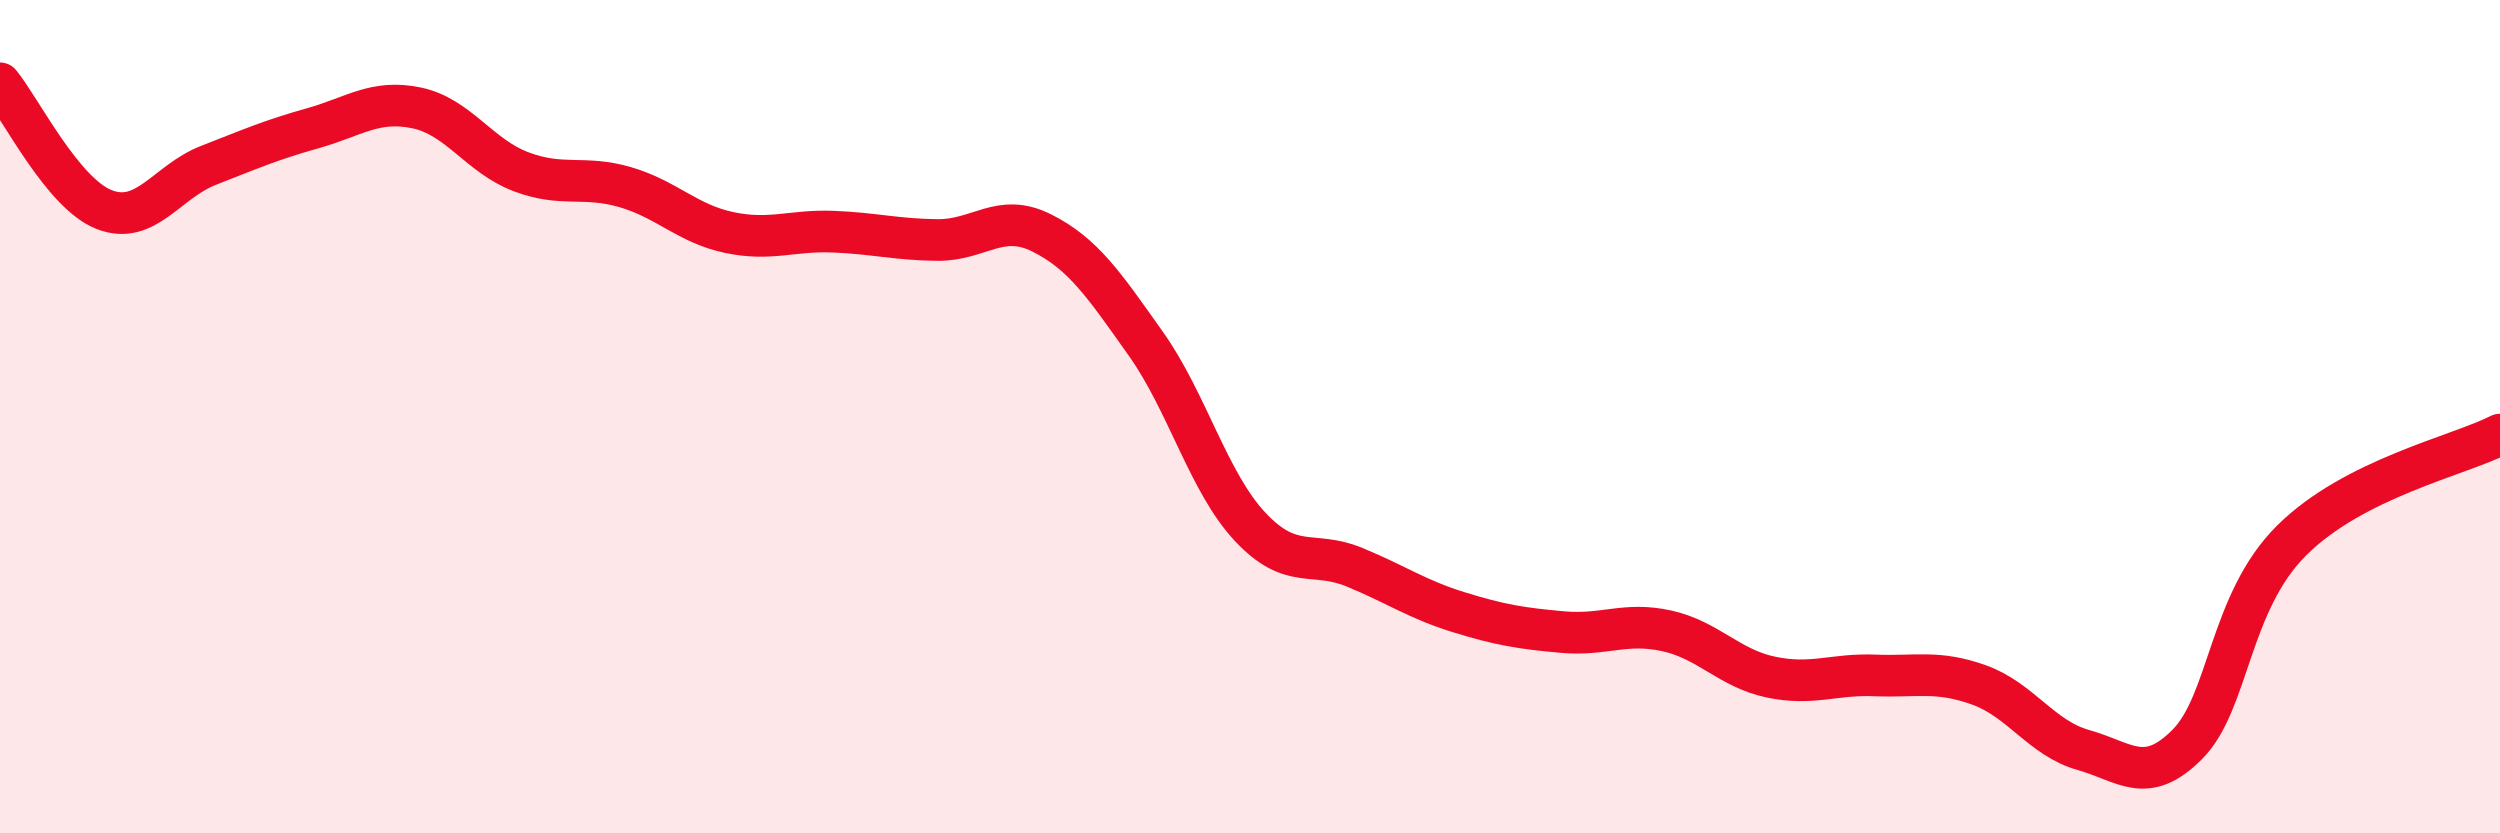
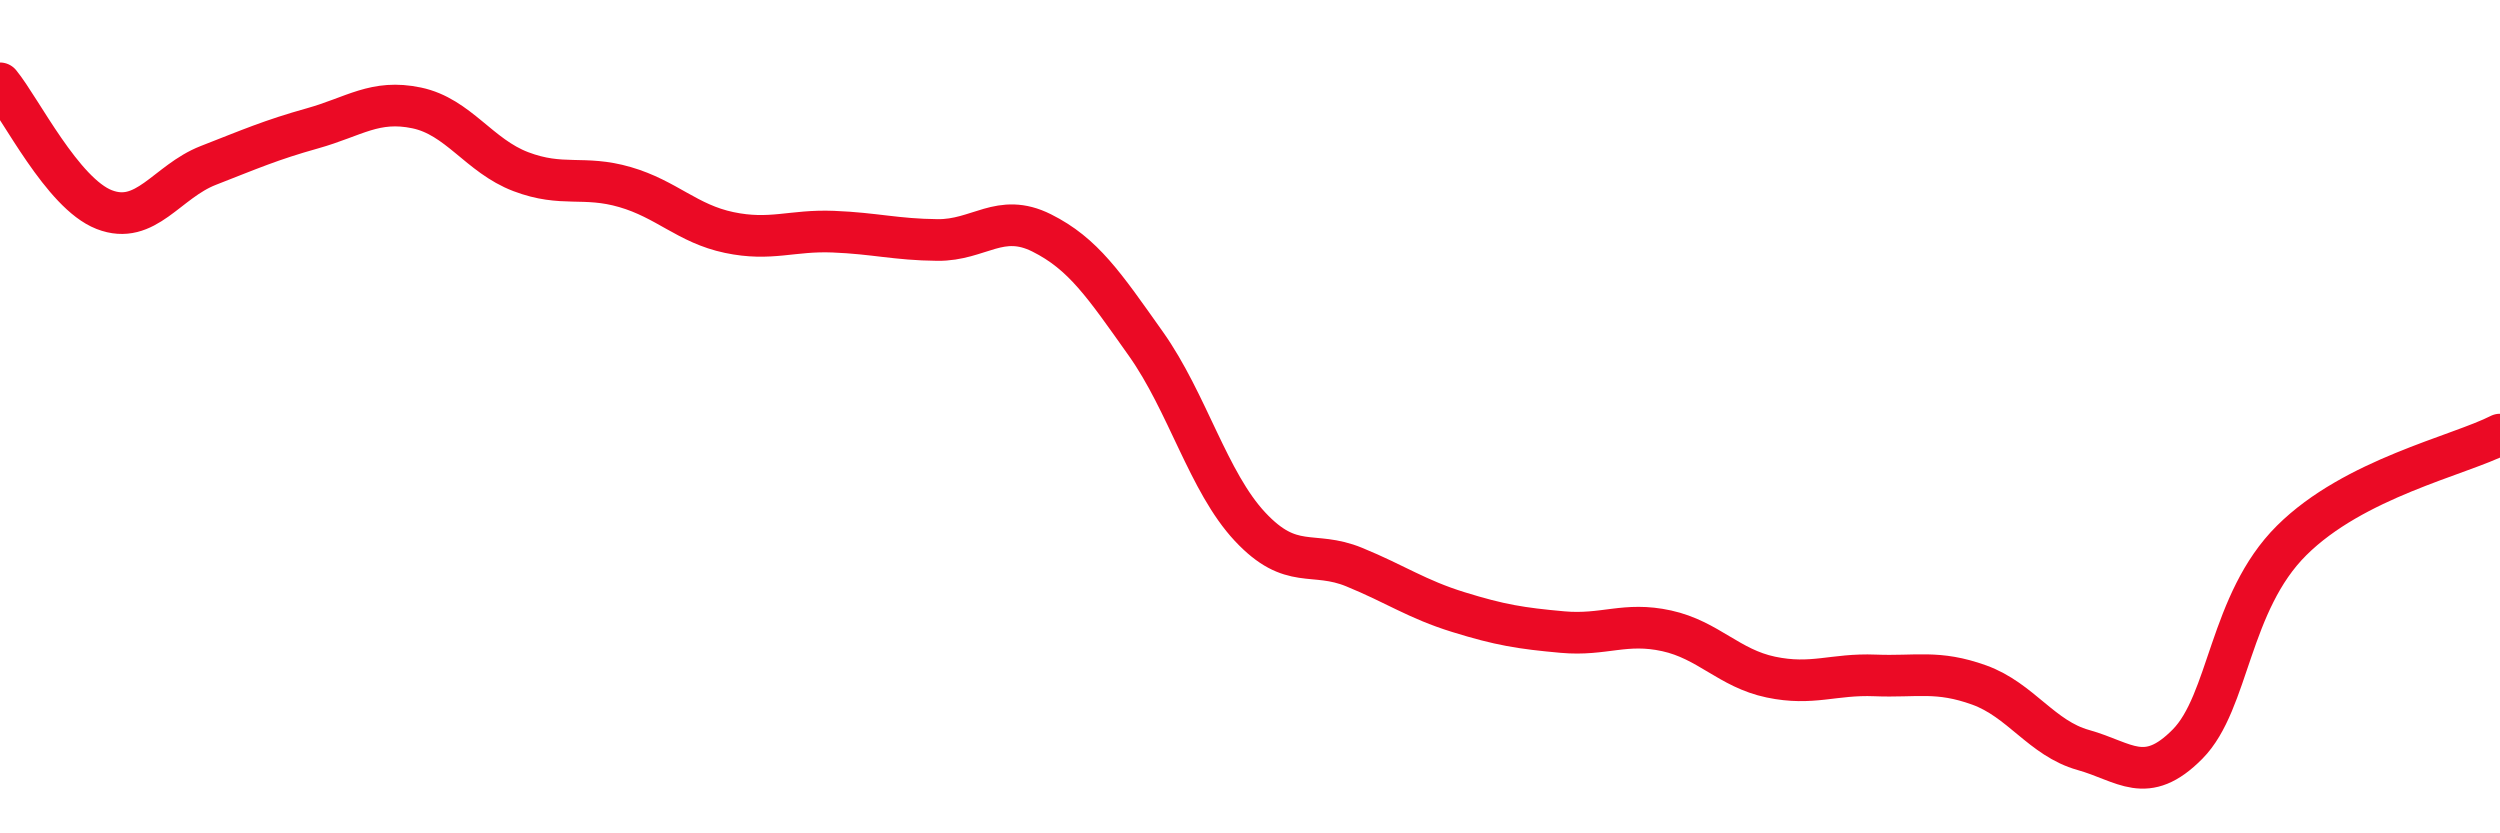
<svg xmlns="http://www.w3.org/2000/svg" width="60" height="20" viewBox="0 0 60 20">
-   <path d="M 0,2 C 0.5,2.61 1.5,4.64 2.5,5.03 C 3.5,5.42 4,4.36 5,3.97 C 6,3.58 6.5,3.36 7.5,3.08 C 8.5,2.8 9,2.38 10,2.59 C 11,2.8 11.5,3.74 12.5,4.12 C 13.5,4.5 14,4.2 15,4.49 C 16,4.78 16.5,5.37 17.5,5.58 C 18.5,5.79 19,5.52 20,5.56 C 21,5.6 21.5,5.75 22.5,5.76 C 23.5,5.77 24,5.09 25,5.59 C 26,6.09 26.5,6.84 27.5,8.25 C 28.5,9.66 29,11.57 30,12.64 C 31,13.71 31.5,13.2 32.5,13.61 C 33.5,14.02 34,14.38 35,14.69 C 36,15 36.5,15.08 37.5,15.17 C 38.5,15.26 39,14.92 40,15.14 C 41,15.36 41.5,16.04 42.5,16.25 C 43.5,16.46 44,16.17 45,16.21 C 46,16.25 46.5,16.08 47.5,16.44 C 48.5,16.8 49,17.72 50,18 C 51,18.28 51.5,18.87 52.5,17.86 C 53.5,16.85 53.5,14.46 55,12.97 C 56.5,11.48 59,10.94 60,10.43L60 20L0 20Z" fill="#EB0A25" opacity="0.1" stroke-linecap="round" stroke-linejoin="round" />
  <path d="M 0,2 C 0.5,2.61 1.5,4.64 2.5,5.03 C 3.5,5.42 4,4.36 5,3.97 C 6,3.58 6.5,3.36 7.5,3.08 C 8.5,2.8 9,2.38 10,2.59 C 11,2.8 11.5,3.74 12.5,4.12 C 13.5,4.5 14,4.2 15,4.49 C 16,4.78 16.5,5.37 17.5,5.58 C 18.5,5.79 19,5.52 20,5.56 C 21,5.6 21.5,5.75 22.5,5.76 C 23.5,5.77 24,5.09 25,5.59 C 26,6.09 26.5,6.84 27.5,8.25 C 28.5,9.66 29,11.57 30,12.64 C 31,13.71 31.5,13.2 32.5,13.61 C 33.5,14.02 34,14.38 35,14.69 C 36,15 36.5,15.08 37.5,15.17 C 38.5,15.26 39,14.92 40,15.14 C 41,15.36 41.5,16.04 42.5,16.25 C 43.5,16.46 44,16.17 45,16.21 C 46,16.25 46.5,16.08 47.5,16.44 C 48.5,16.8 49,17.72 50,18 C 51,18.28 51.5,18.87 52.5,17.86 C 53.5,16.85 53.5,14.46 55,12.97 C 56.5,11.48 59,10.94 60,10.43" stroke="#EB0A25" stroke-width="1" fill="none" stroke-linecap="round" stroke-linejoin="round" />
</svg>